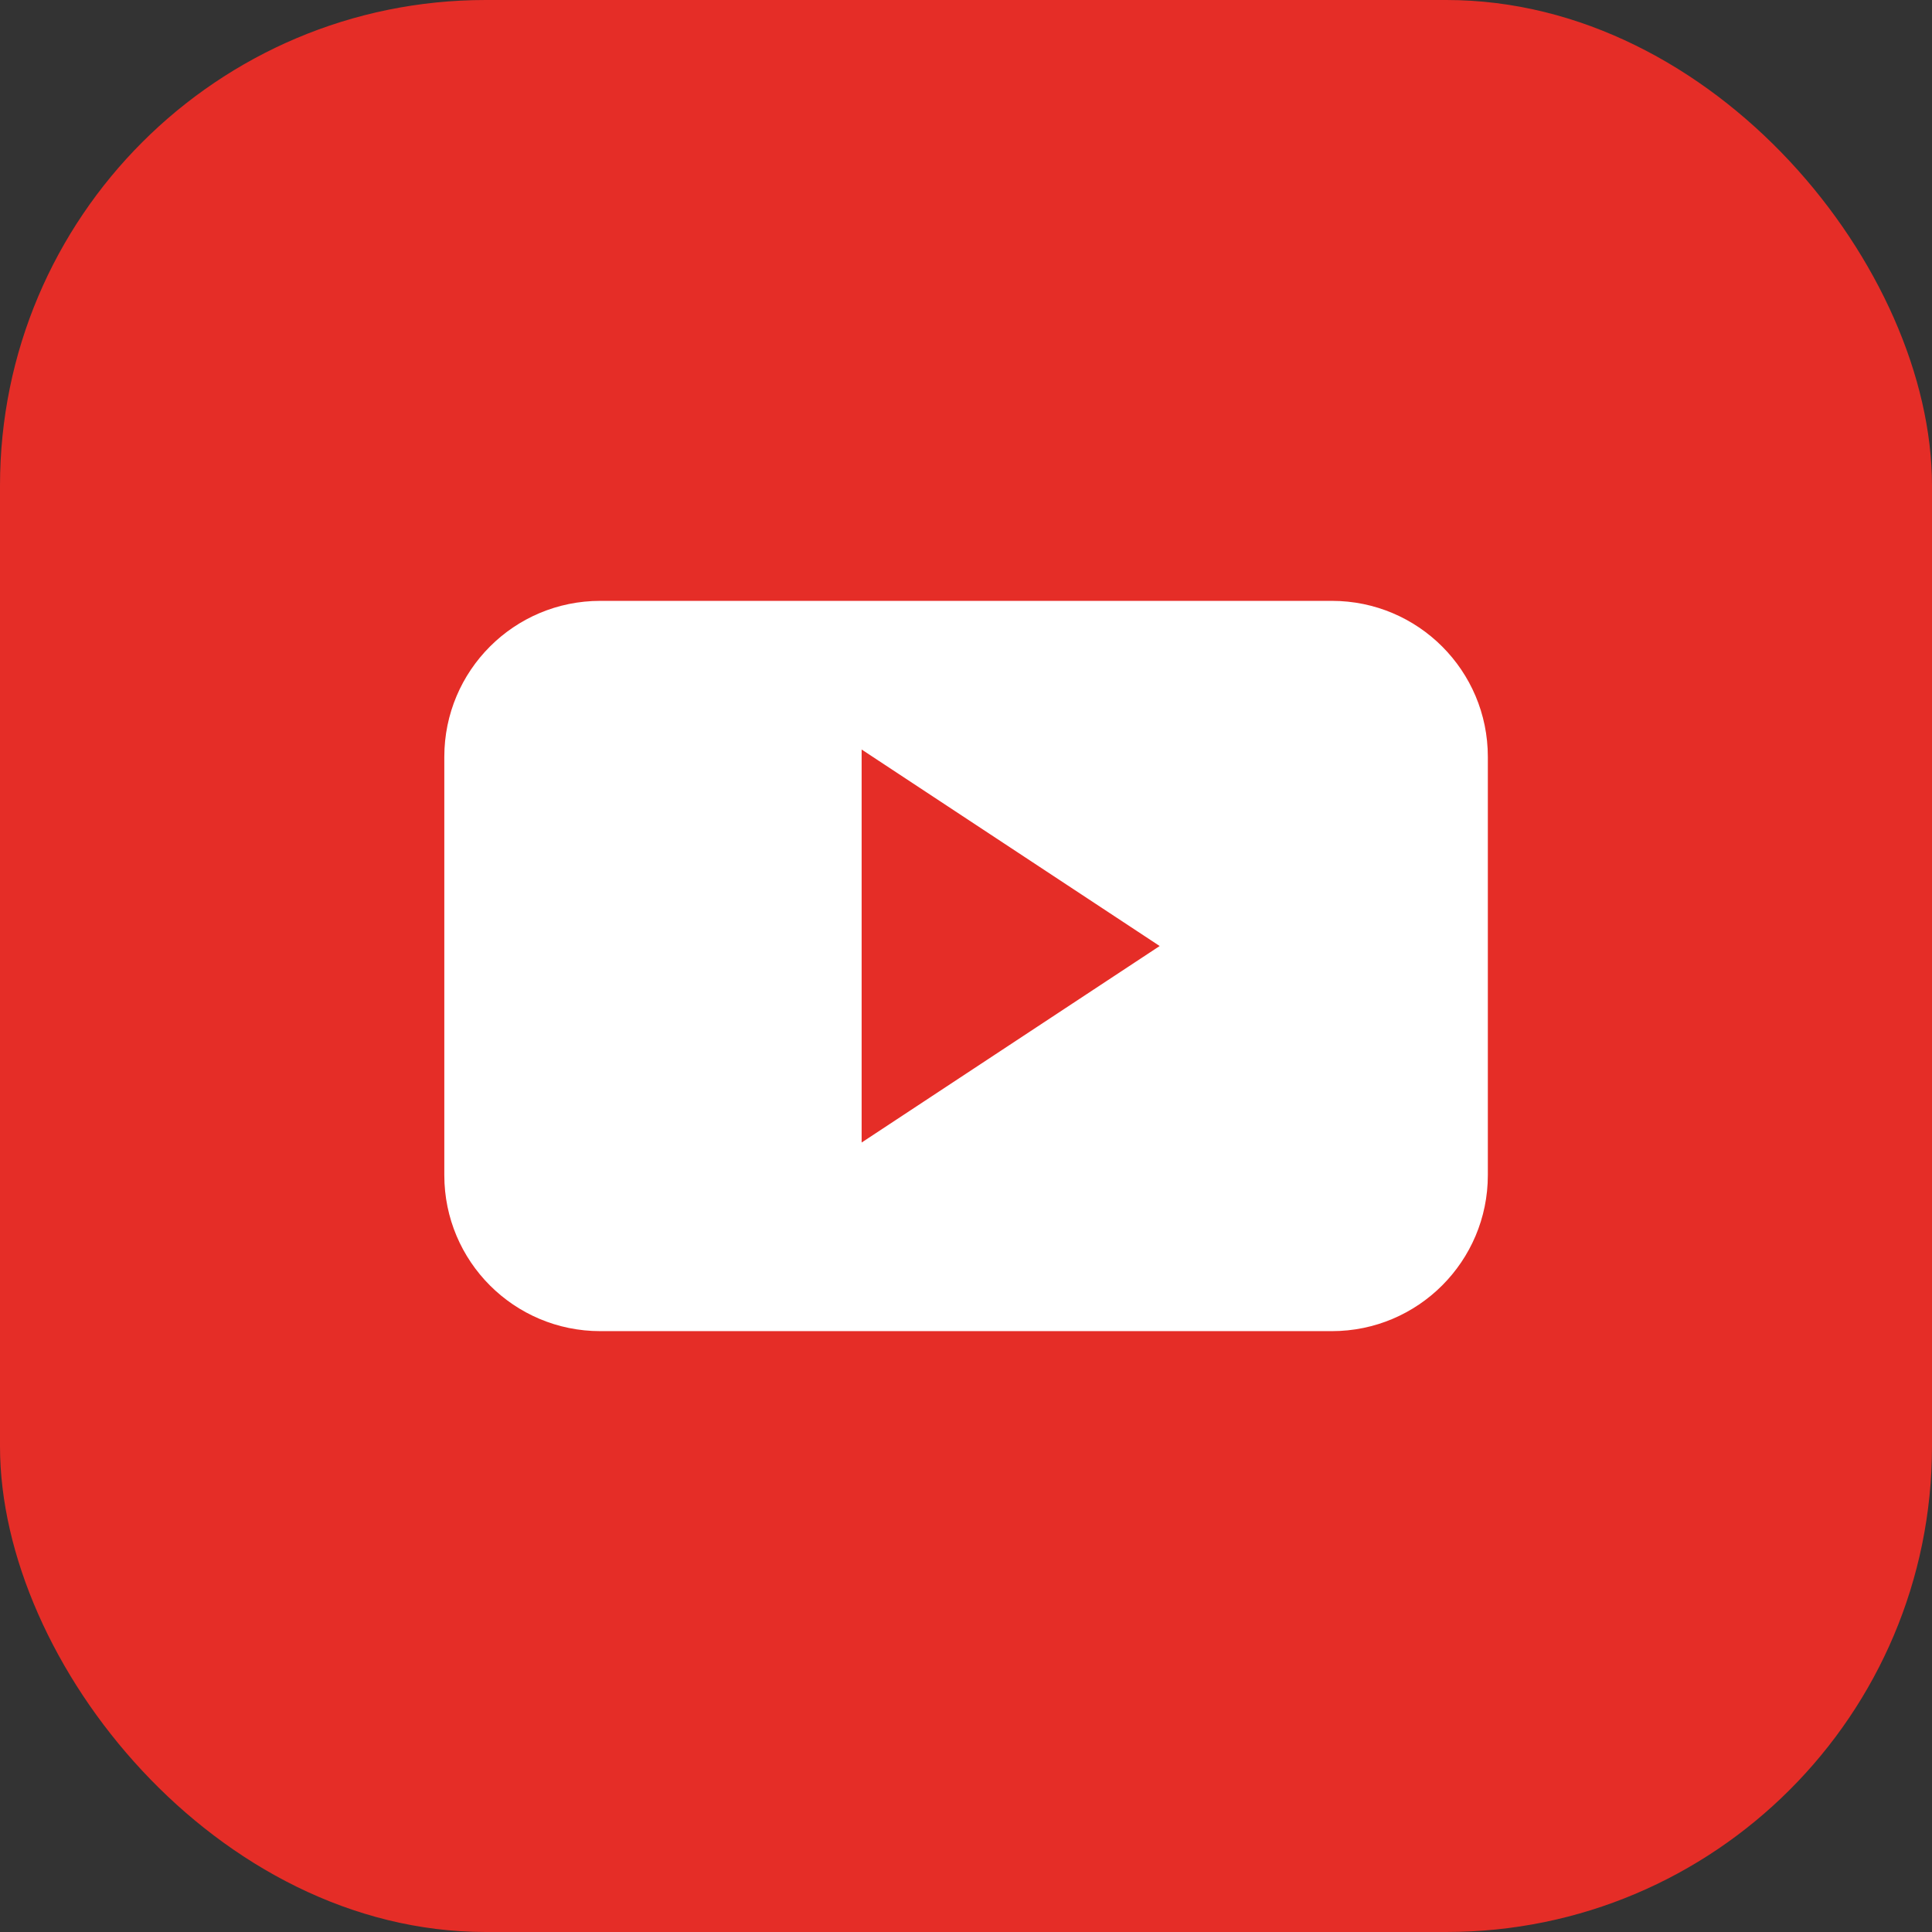
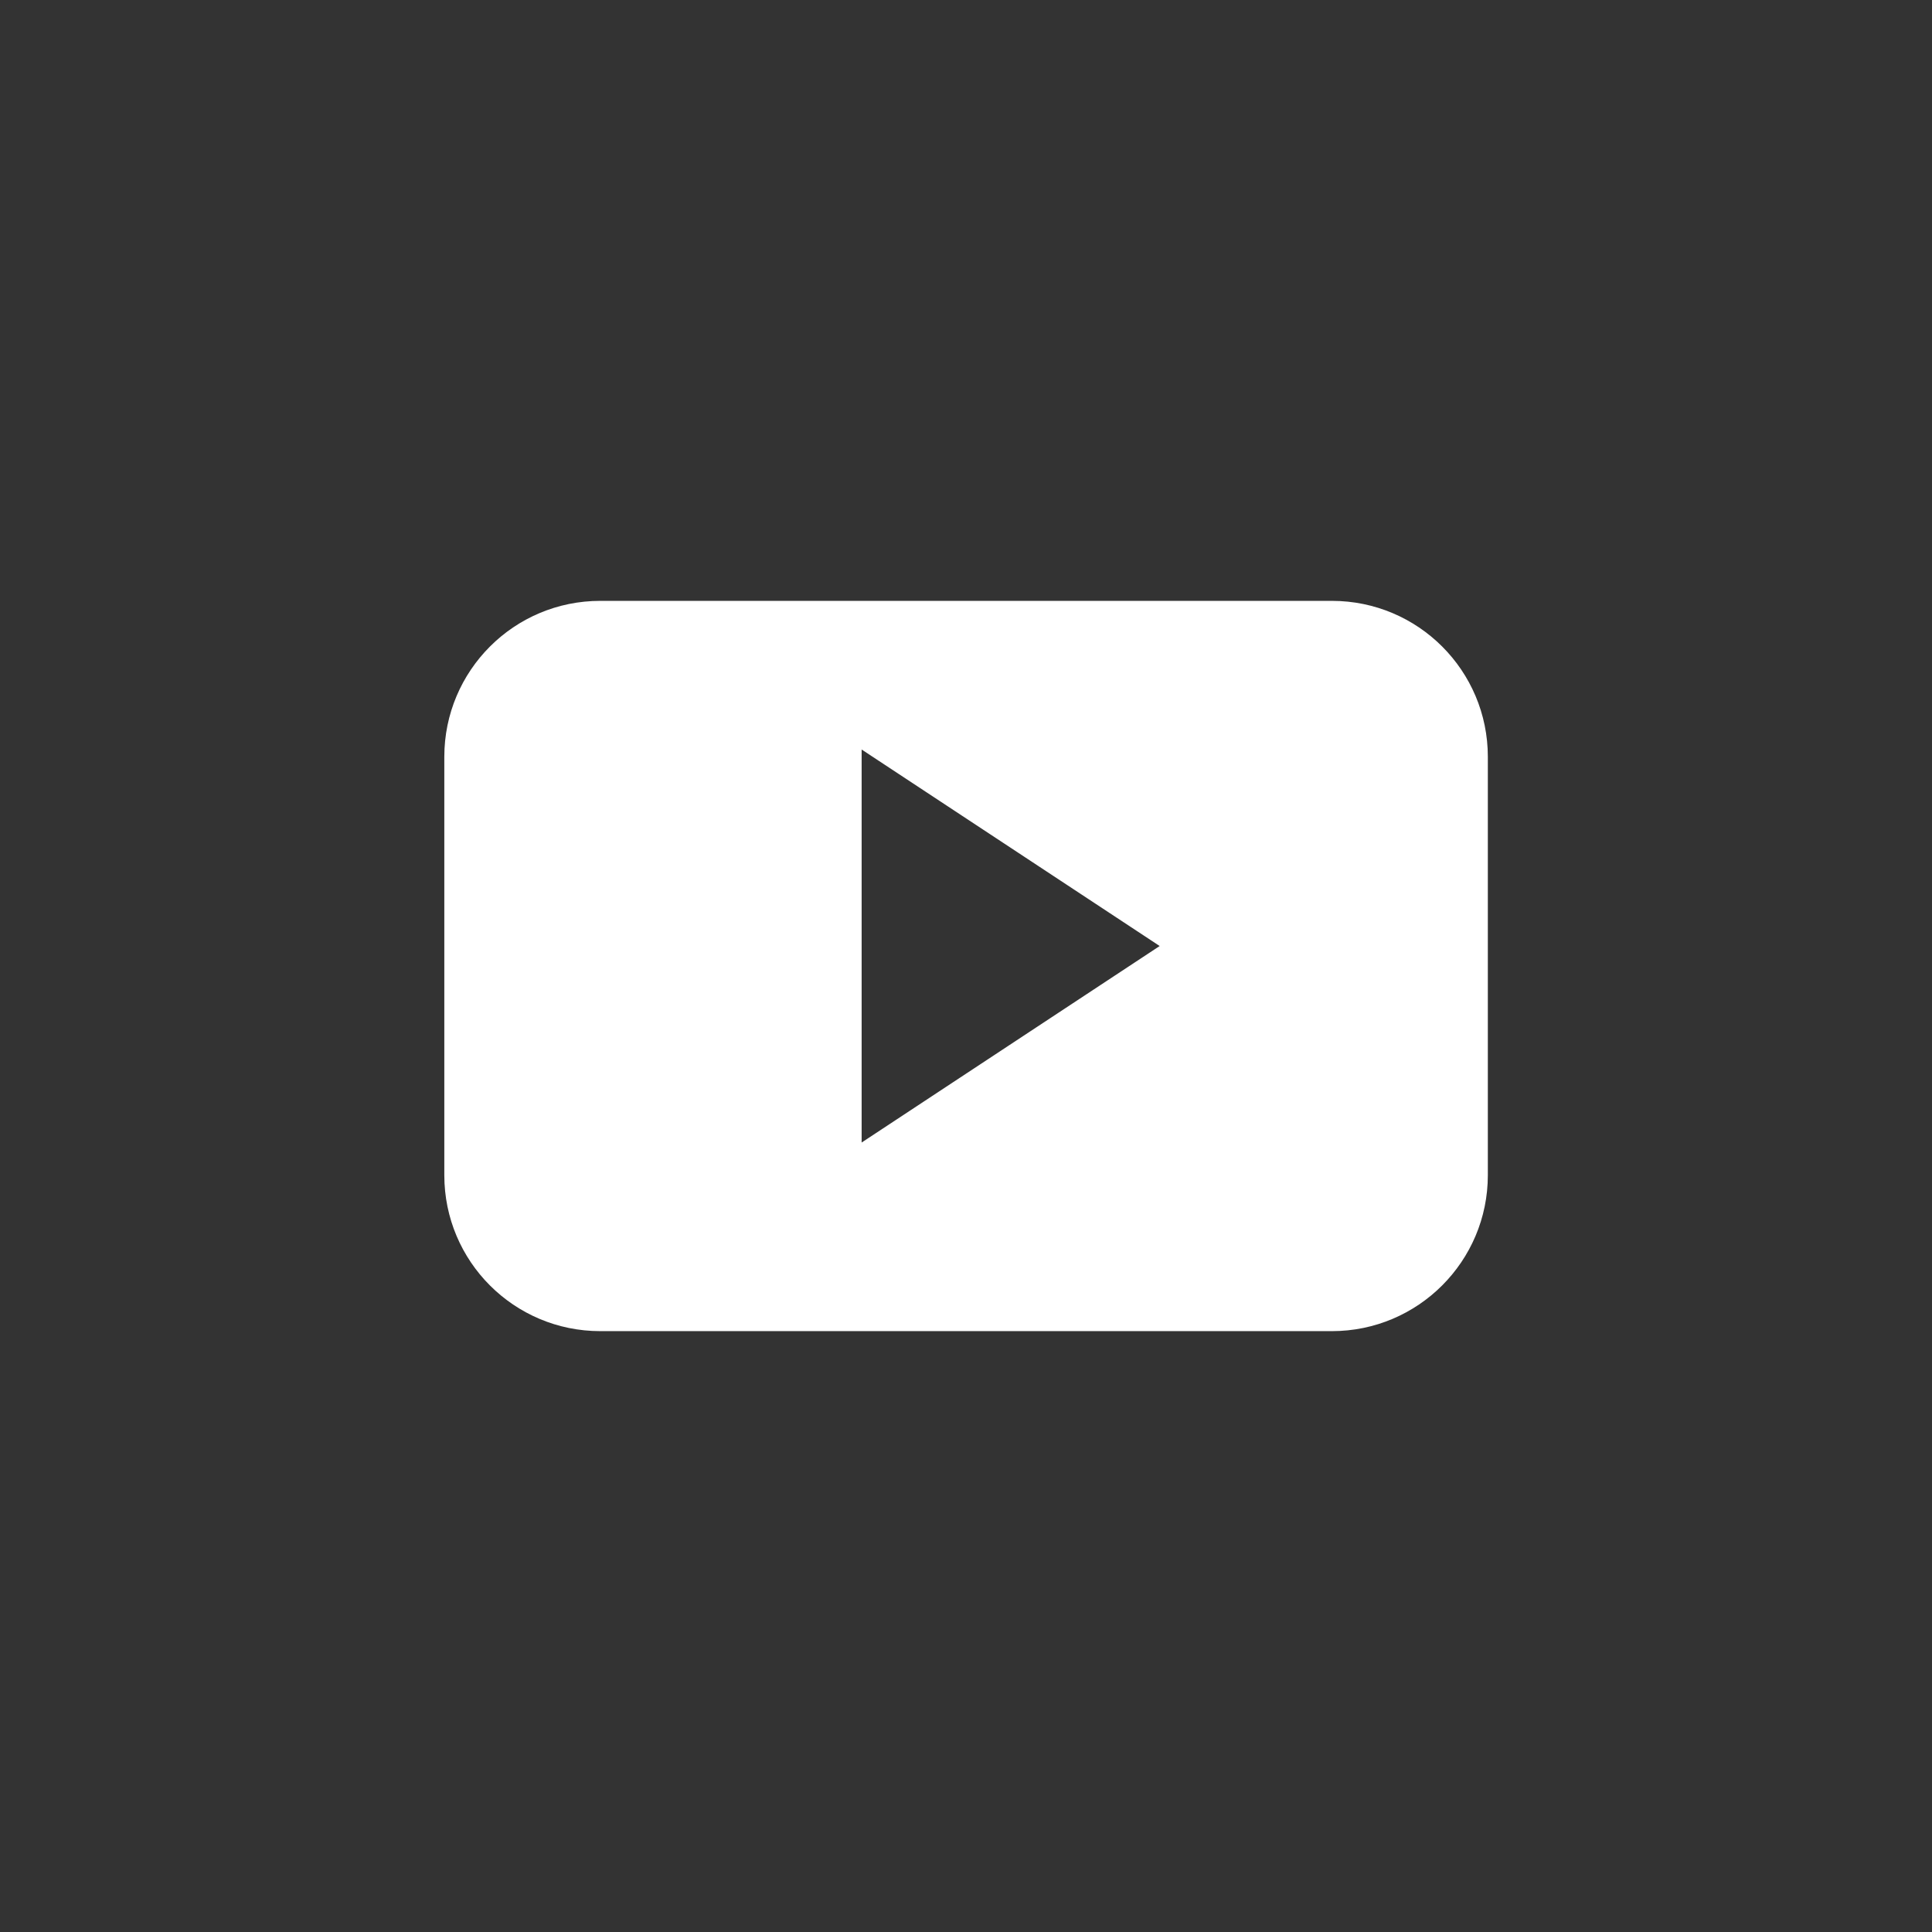
<svg xmlns="http://www.w3.org/2000/svg" viewBox="0 0 129.58 129.58">
  <rect x="0" y="0" width="129.58" height="129.58" fill="#333333" stroke="none" />
-   <rect width="129.58" height="129.58" rx="32.57" ry="32.57" style="fill:#e52d27" />
  <path d="M99.79 50.76c0-5.78-4.68-10.46-10.46-10.46H40.26c-5.78 0-10.46 4.68-10.46 10.46v28.06c0 5.78 4.68 10.46 10.46 10.46h49.07c5.78 0 10.46-4.69 10.46-10.46V50.76Zm-42 25.87V50.27l19.99 13.18-19.99 13.18Z" style="fill:#fff;fill-rule:evenodd" />
</svg>